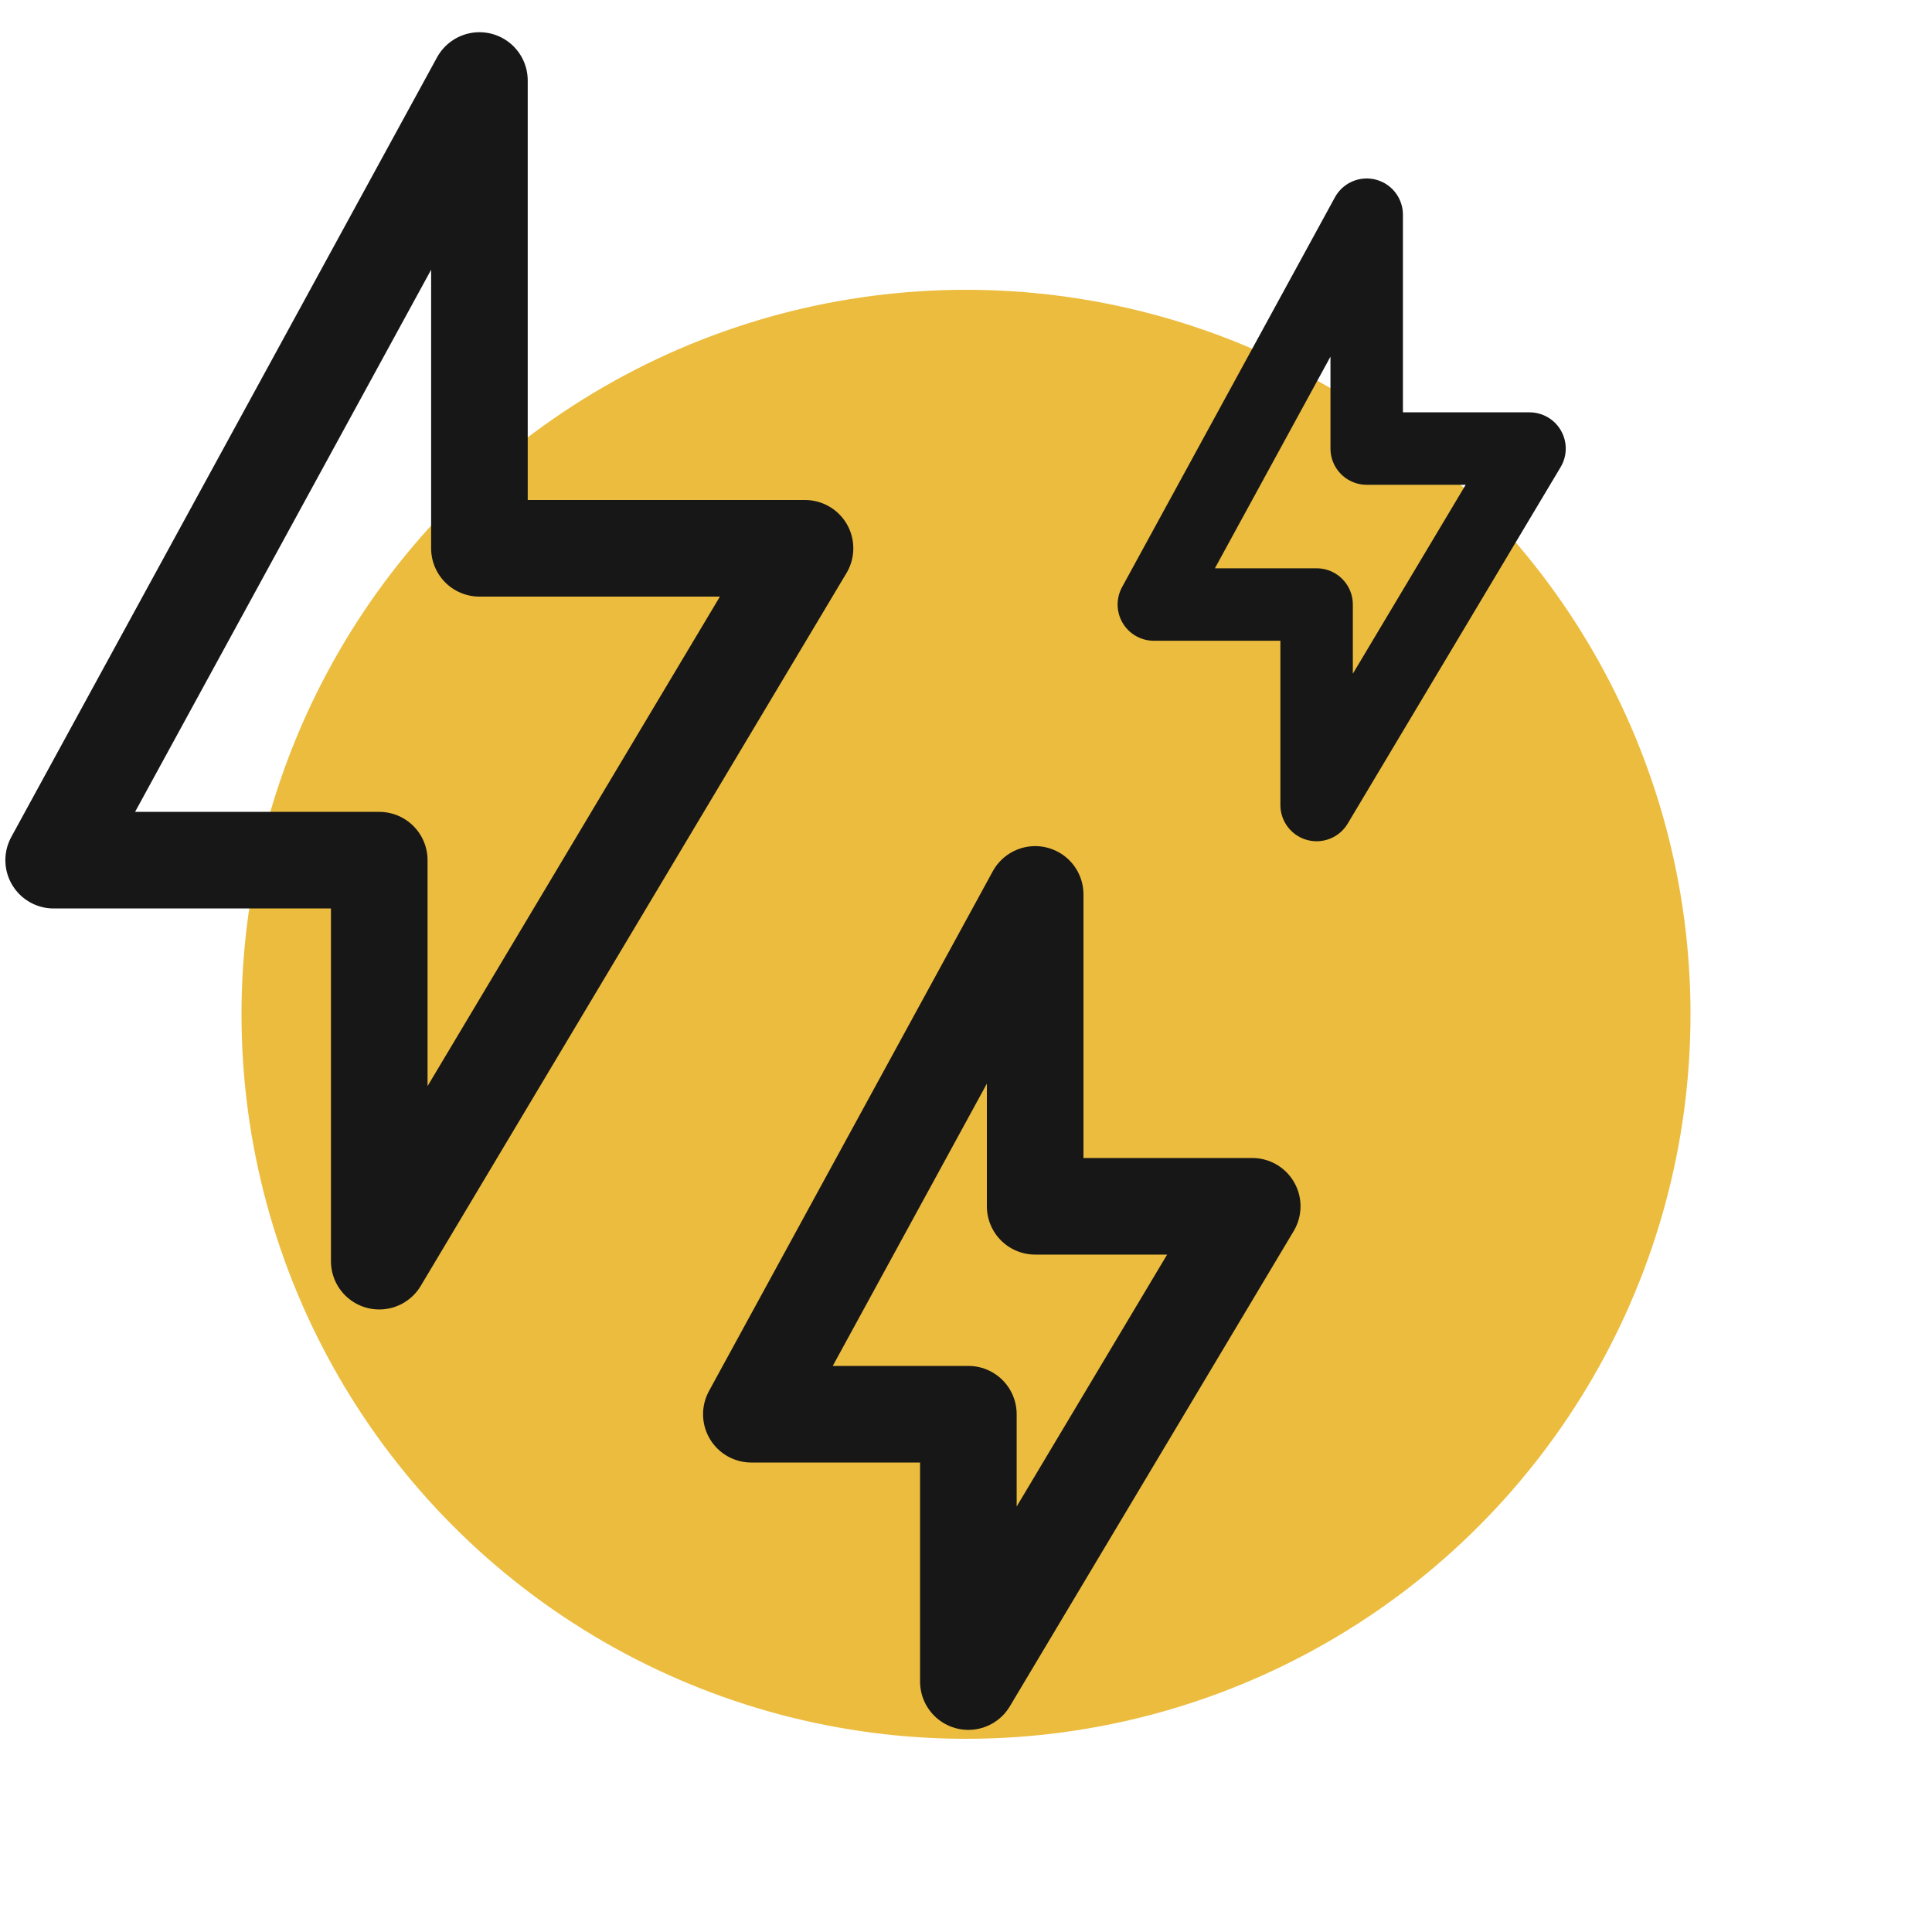
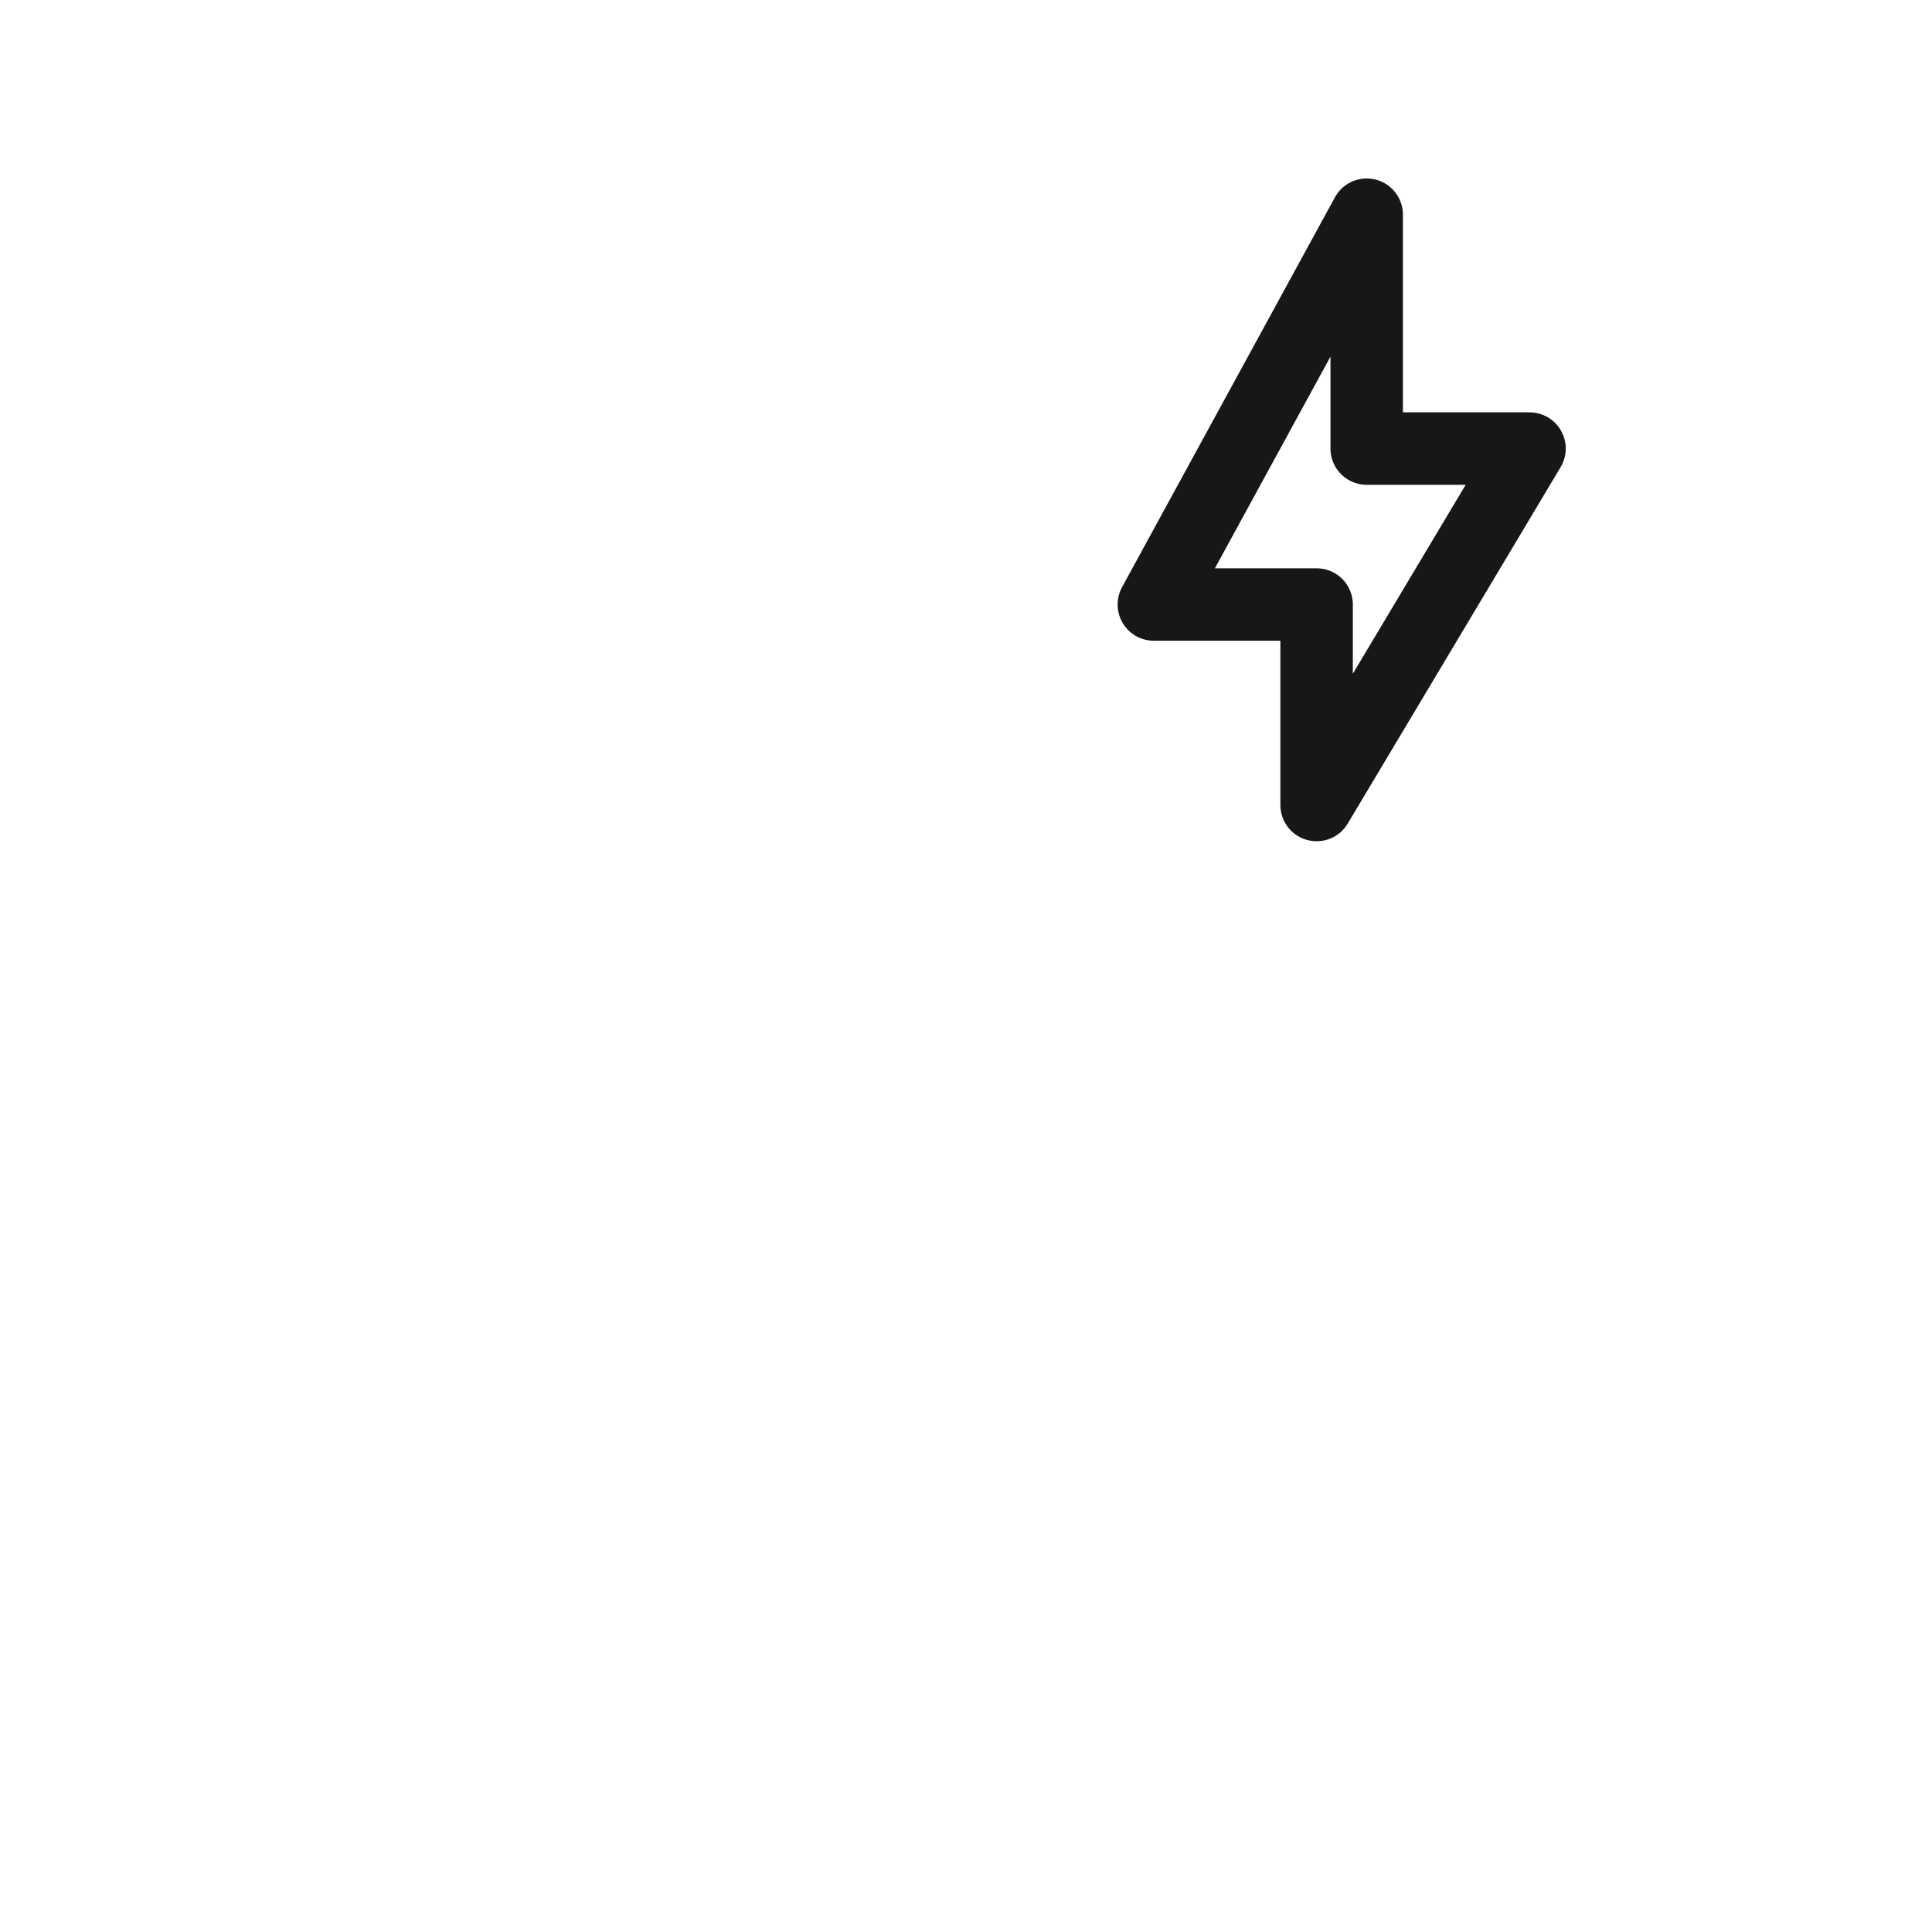
<svg xmlns="http://www.w3.org/2000/svg" width="40" height="40" viewBox="0 0 40 40" fill="none">
-   <circle cx="20" cy="21" r="15" fill="#ECBC3E" />
-   <path d="M1.111 17.809L9.926 1.667V11.352H16.667L7.852 26.111V17.809H1.111Z" stroke="#171717" stroke-width="2" stroke-linecap="round" stroke-linejoin="round" />
  <path d="M23.889 12.516L28.296 4.445V9.287H31.667L27.259 16.667V12.516H23.889Z" stroke="#171717" stroke-width="1.5" stroke-linecap="round" stroke-linejoin="round" />
-   <path d="M15.556 29.28L21.432 18.518V24.975H25.926L20.049 34.815V29.28H15.556Z" stroke="#171717" stroke-width="2" stroke-linecap="round" stroke-linejoin="round" />
</svg>